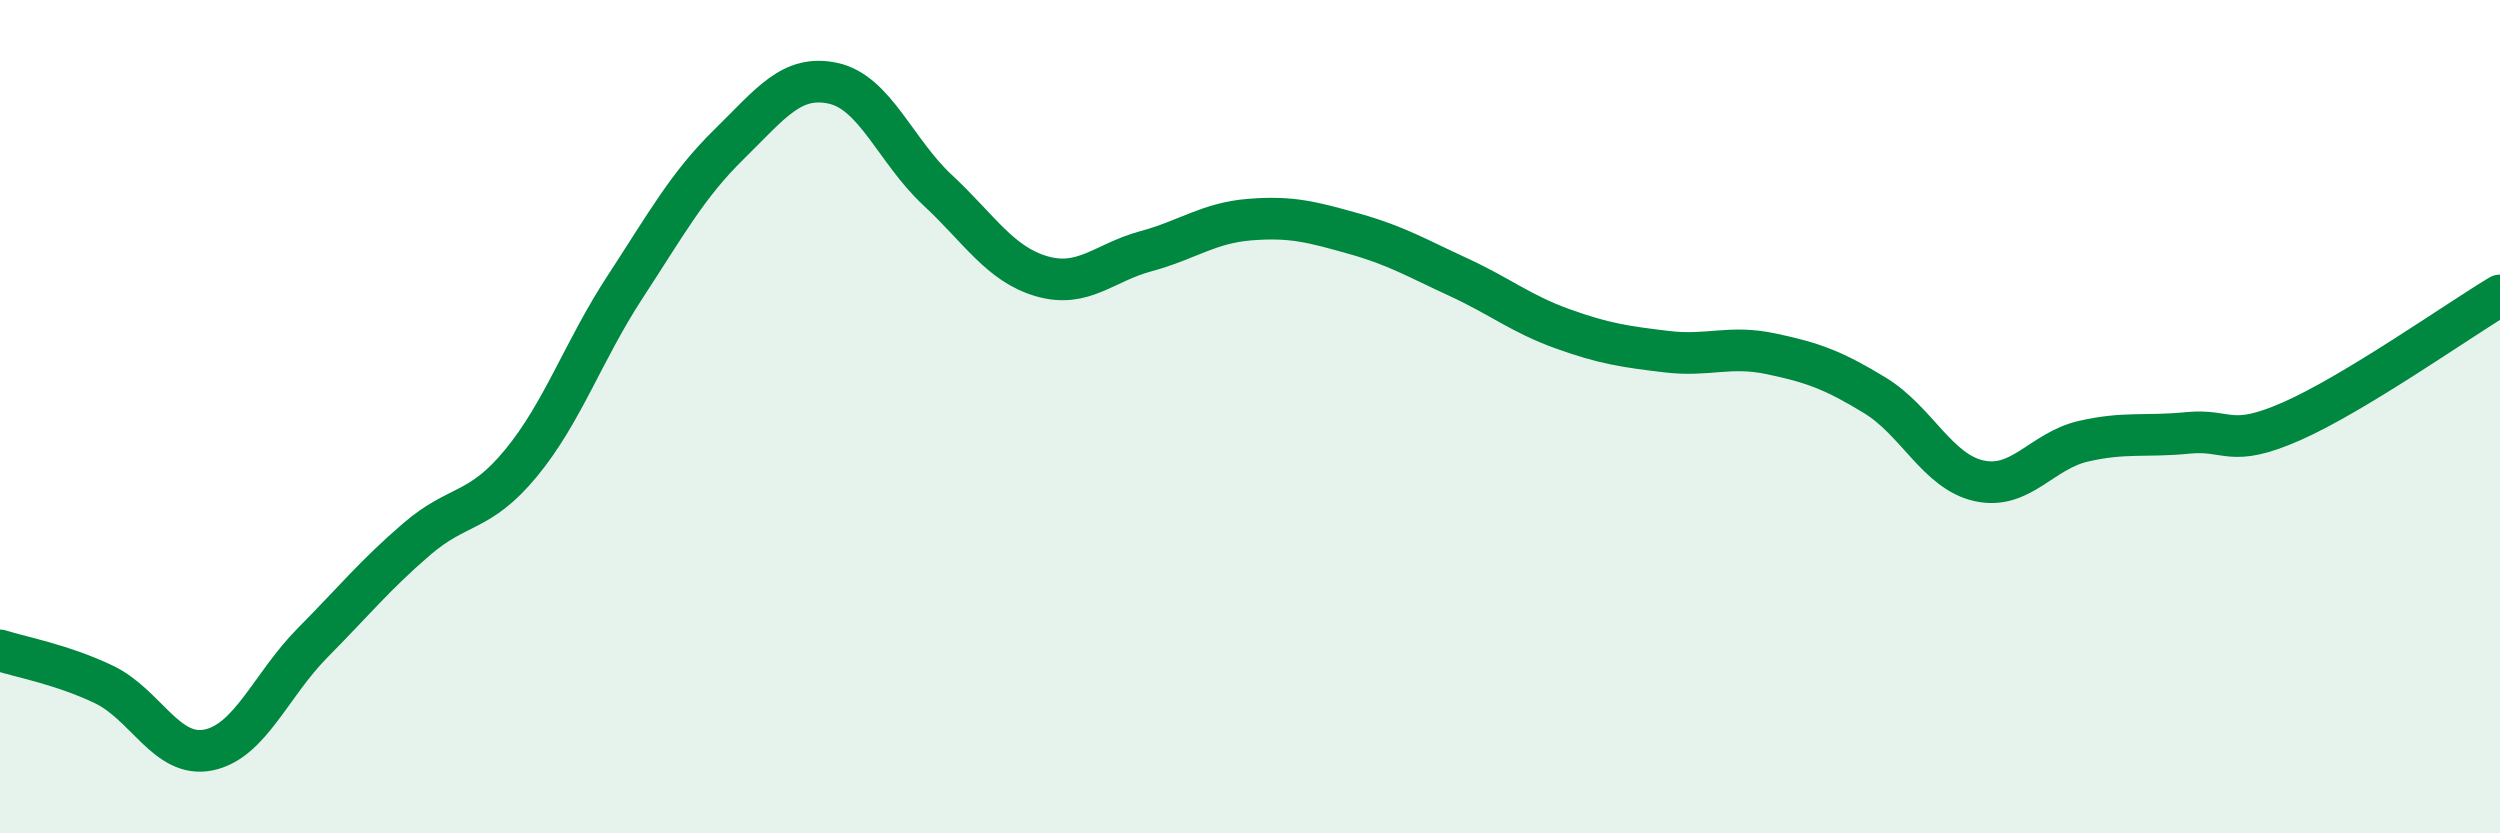
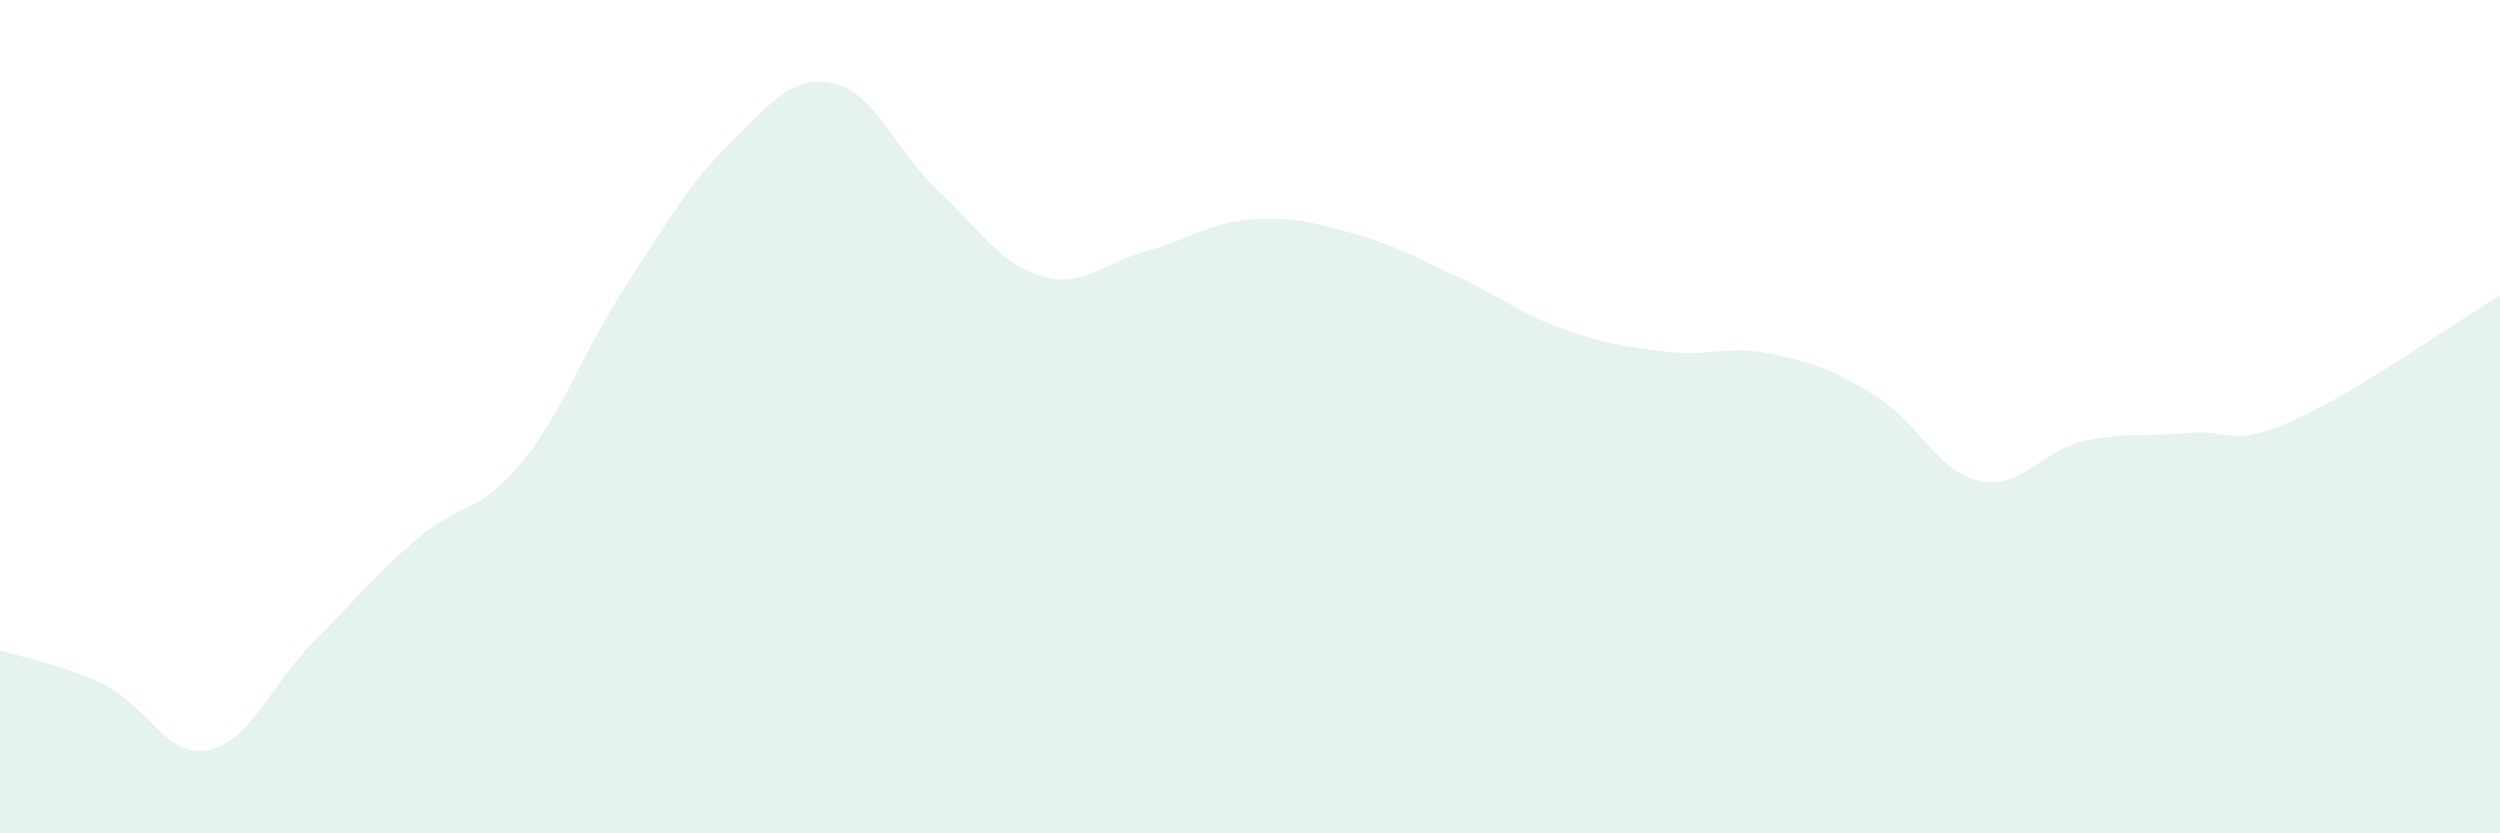
<svg xmlns="http://www.w3.org/2000/svg" width="60" height="20" viewBox="0 0 60 20">
  <path d="M 0,15.61 C 0.5,15.77 1.5,15.95 2.5,16.43 C 3.5,16.91 4,18.2 5,18 C 6,17.8 6.5,16.44 7.5,15.43 C 8.5,14.42 9,13.8 10,12.94 C 11,12.08 11.5,12.33 12.5,11.12 C 13.5,9.91 14,8.42 15,6.89 C 16,5.36 16.5,4.44 17.5,3.46 C 18.5,2.48 19,1.78 20,2 C 21,2.22 21.5,3.63 22.5,4.56 C 23.5,5.49 24,6.34 25,6.63 C 26,6.92 26.5,6.3 27.5,6.03 C 28.5,5.76 29,5.35 30,5.27 C 31,5.19 31.5,5.33 32.5,5.61 C 33.5,5.89 34,6.19 35,6.65 C 36,7.11 36.5,7.53 37.5,7.89 C 38.5,8.25 39,8.32 40,8.44 C 41,8.56 41.5,8.28 42.5,8.49 C 43.5,8.7 44,8.88 45,9.49 C 46,10.1 46.5,11.32 47.5,11.54 C 48.5,11.76 49,10.82 50,10.59 C 51,10.36 51.5,10.49 52.5,10.39 C 53.5,10.29 53.5,10.77 55,10.11 C 56.5,9.45 59,7.69 60,7.09L60 20L0 20Z" fill="#008740" opacity="0.1" stroke-linecap="round" stroke-linejoin="round" />
-   <path d="M 0,15.61 C 0.5,15.77 1.5,15.95 2.5,16.43 C 3.5,16.91 4,18.2 5,18 C 6,17.8 6.5,16.44 7.5,15.43 C 8.5,14.42 9,13.8 10,12.94 C 11,12.08 11.5,12.33 12.5,11.12 C 13.5,9.91 14,8.42 15,6.89 C 16,5.36 16.5,4.44 17.5,3.46 C 18.5,2.48 19,1.78 20,2 C 21,2.22 21.5,3.63 22.5,4.56 C 23.5,5.49 24,6.34 25,6.63 C 26,6.92 26.5,6.3 27.5,6.03 C 28.5,5.76 29,5.35 30,5.27 C 31,5.19 31.5,5.33 32.5,5.61 C 33.5,5.89 34,6.19 35,6.65 C 36,7.11 36.5,7.53 37.5,7.89 C 38.5,8.25 39,8.32 40,8.44 C 41,8.56 41.5,8.28 42.5,8.49 C 43.5,8.7 44,8.88 45,9.49 C 46,10.1 46.5,11.32 47.5,11.54 C 48.5,11.76 49,10.82 50,10.59 C 51,10.36 51.5,10.49 52.5,10.39 C 53.5,10.29 53.5,10.77 55,10.11 C 56.5,9.45 59,7.69 60,7.09" stroke="#008740" stroke-width="1" fill="none" stroke-linecap="round" stroke-linejoin="round" />
</svg>